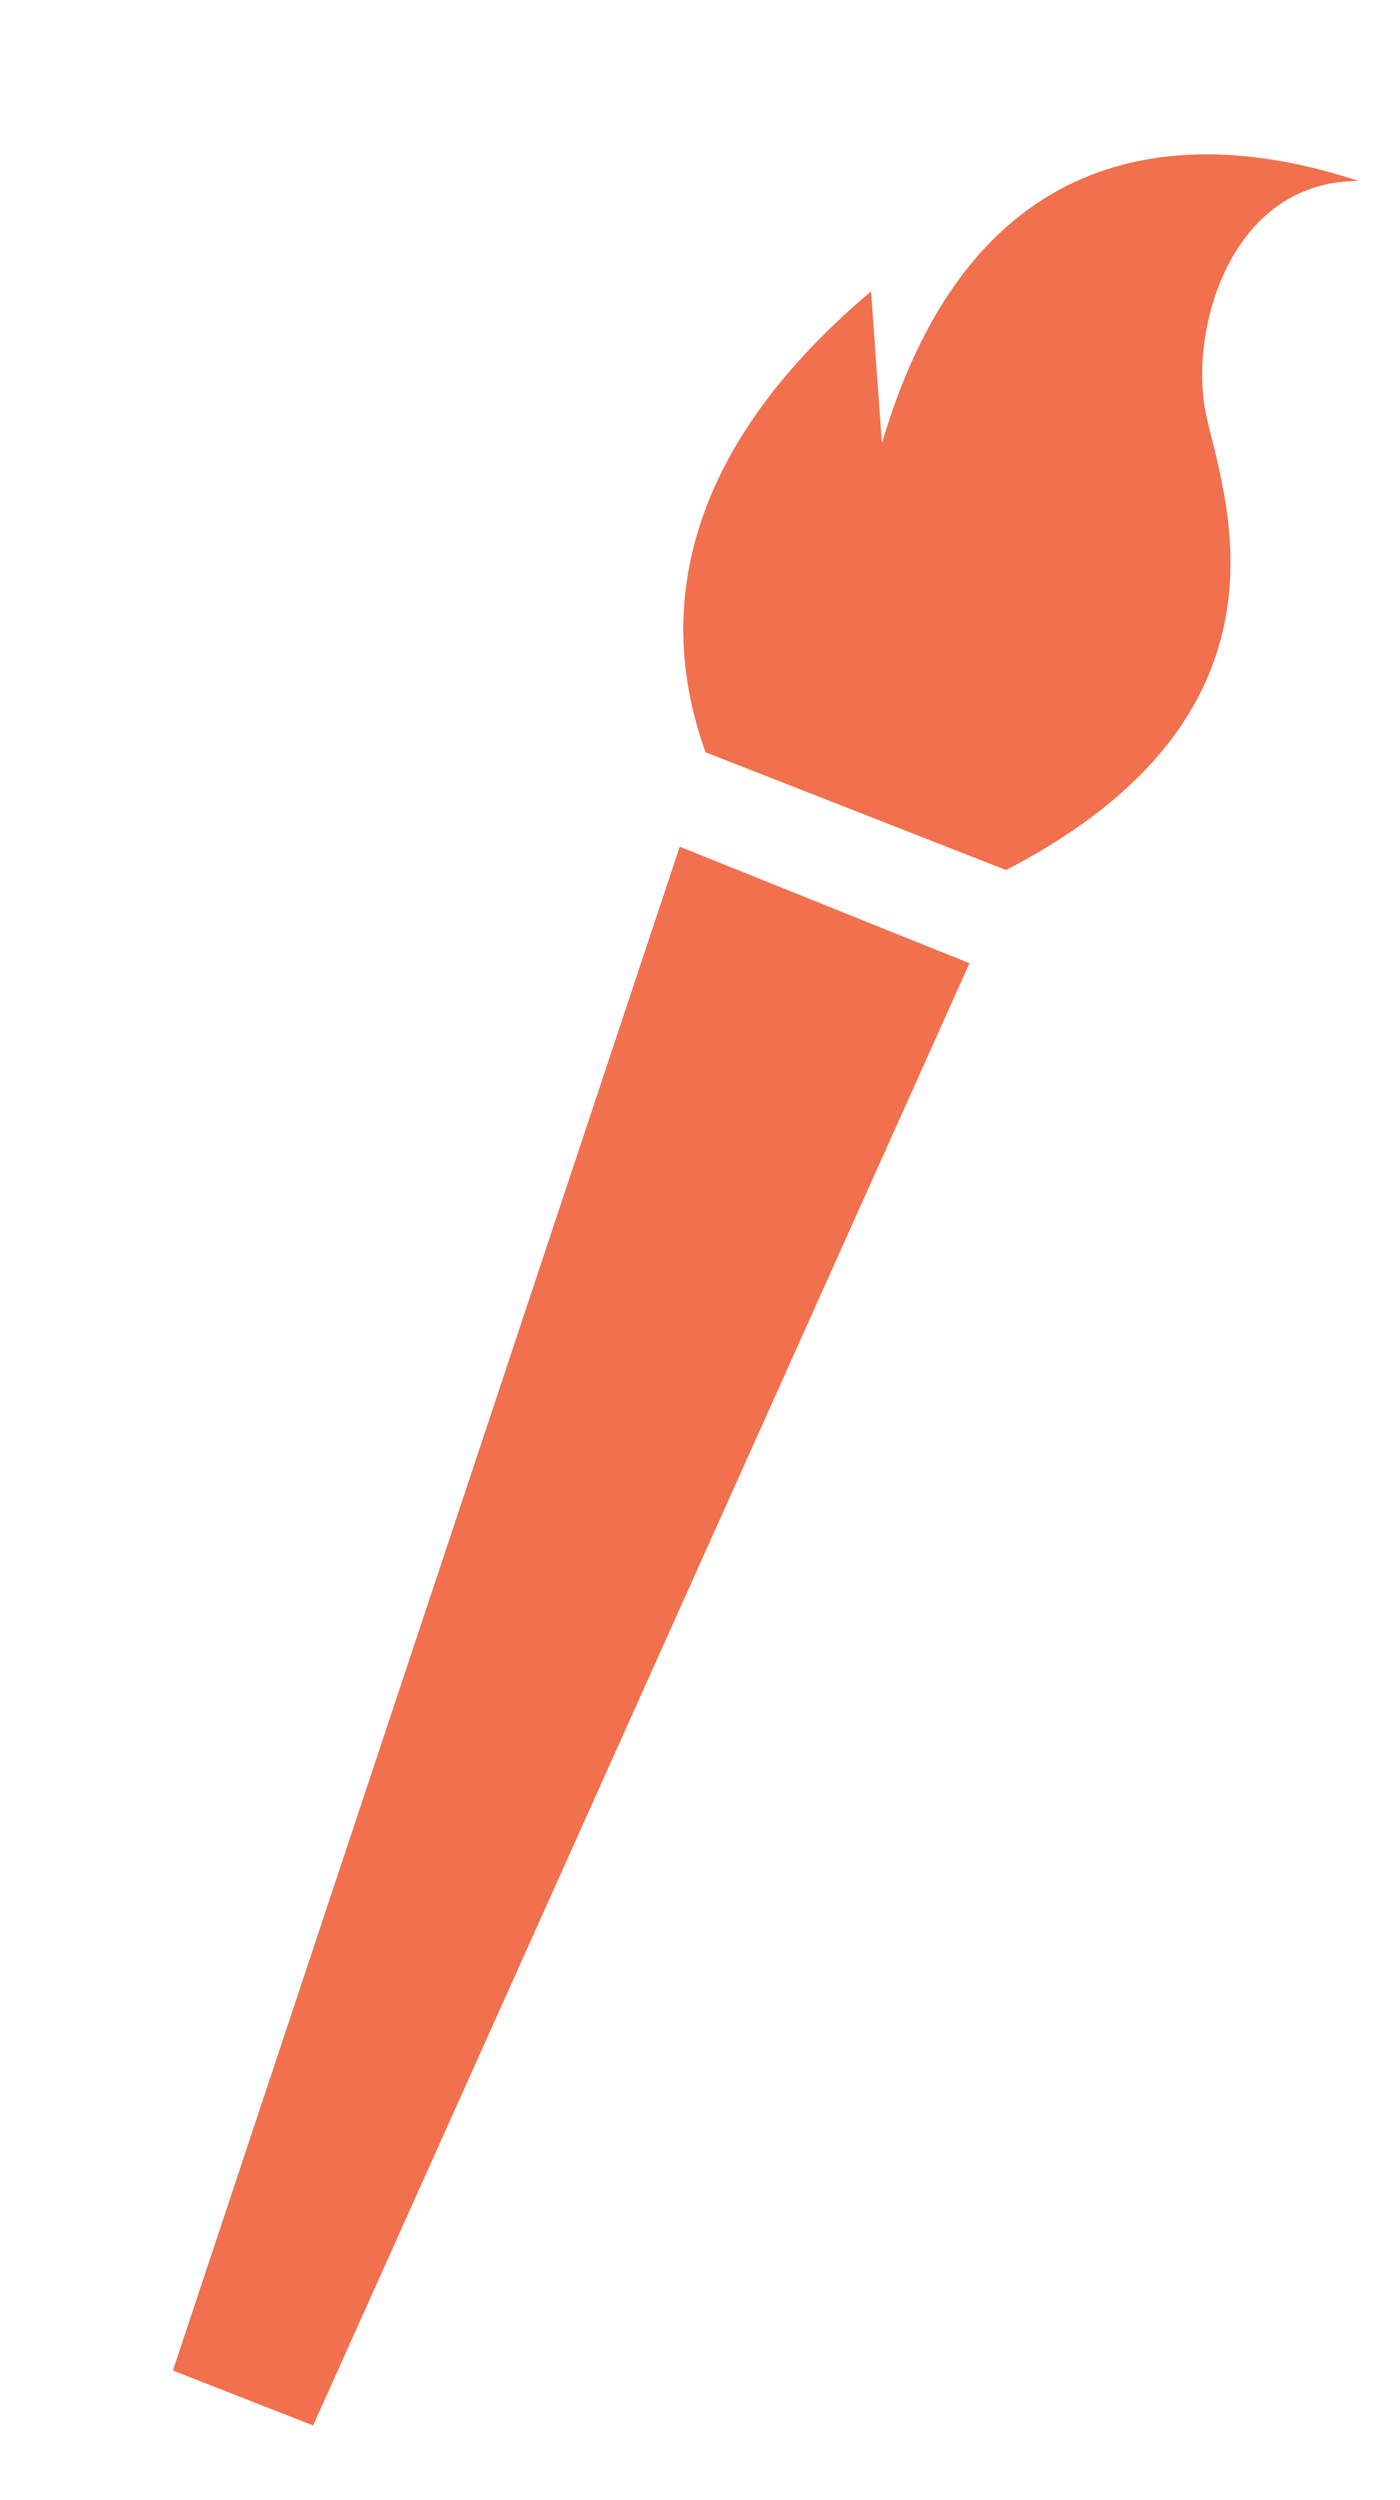
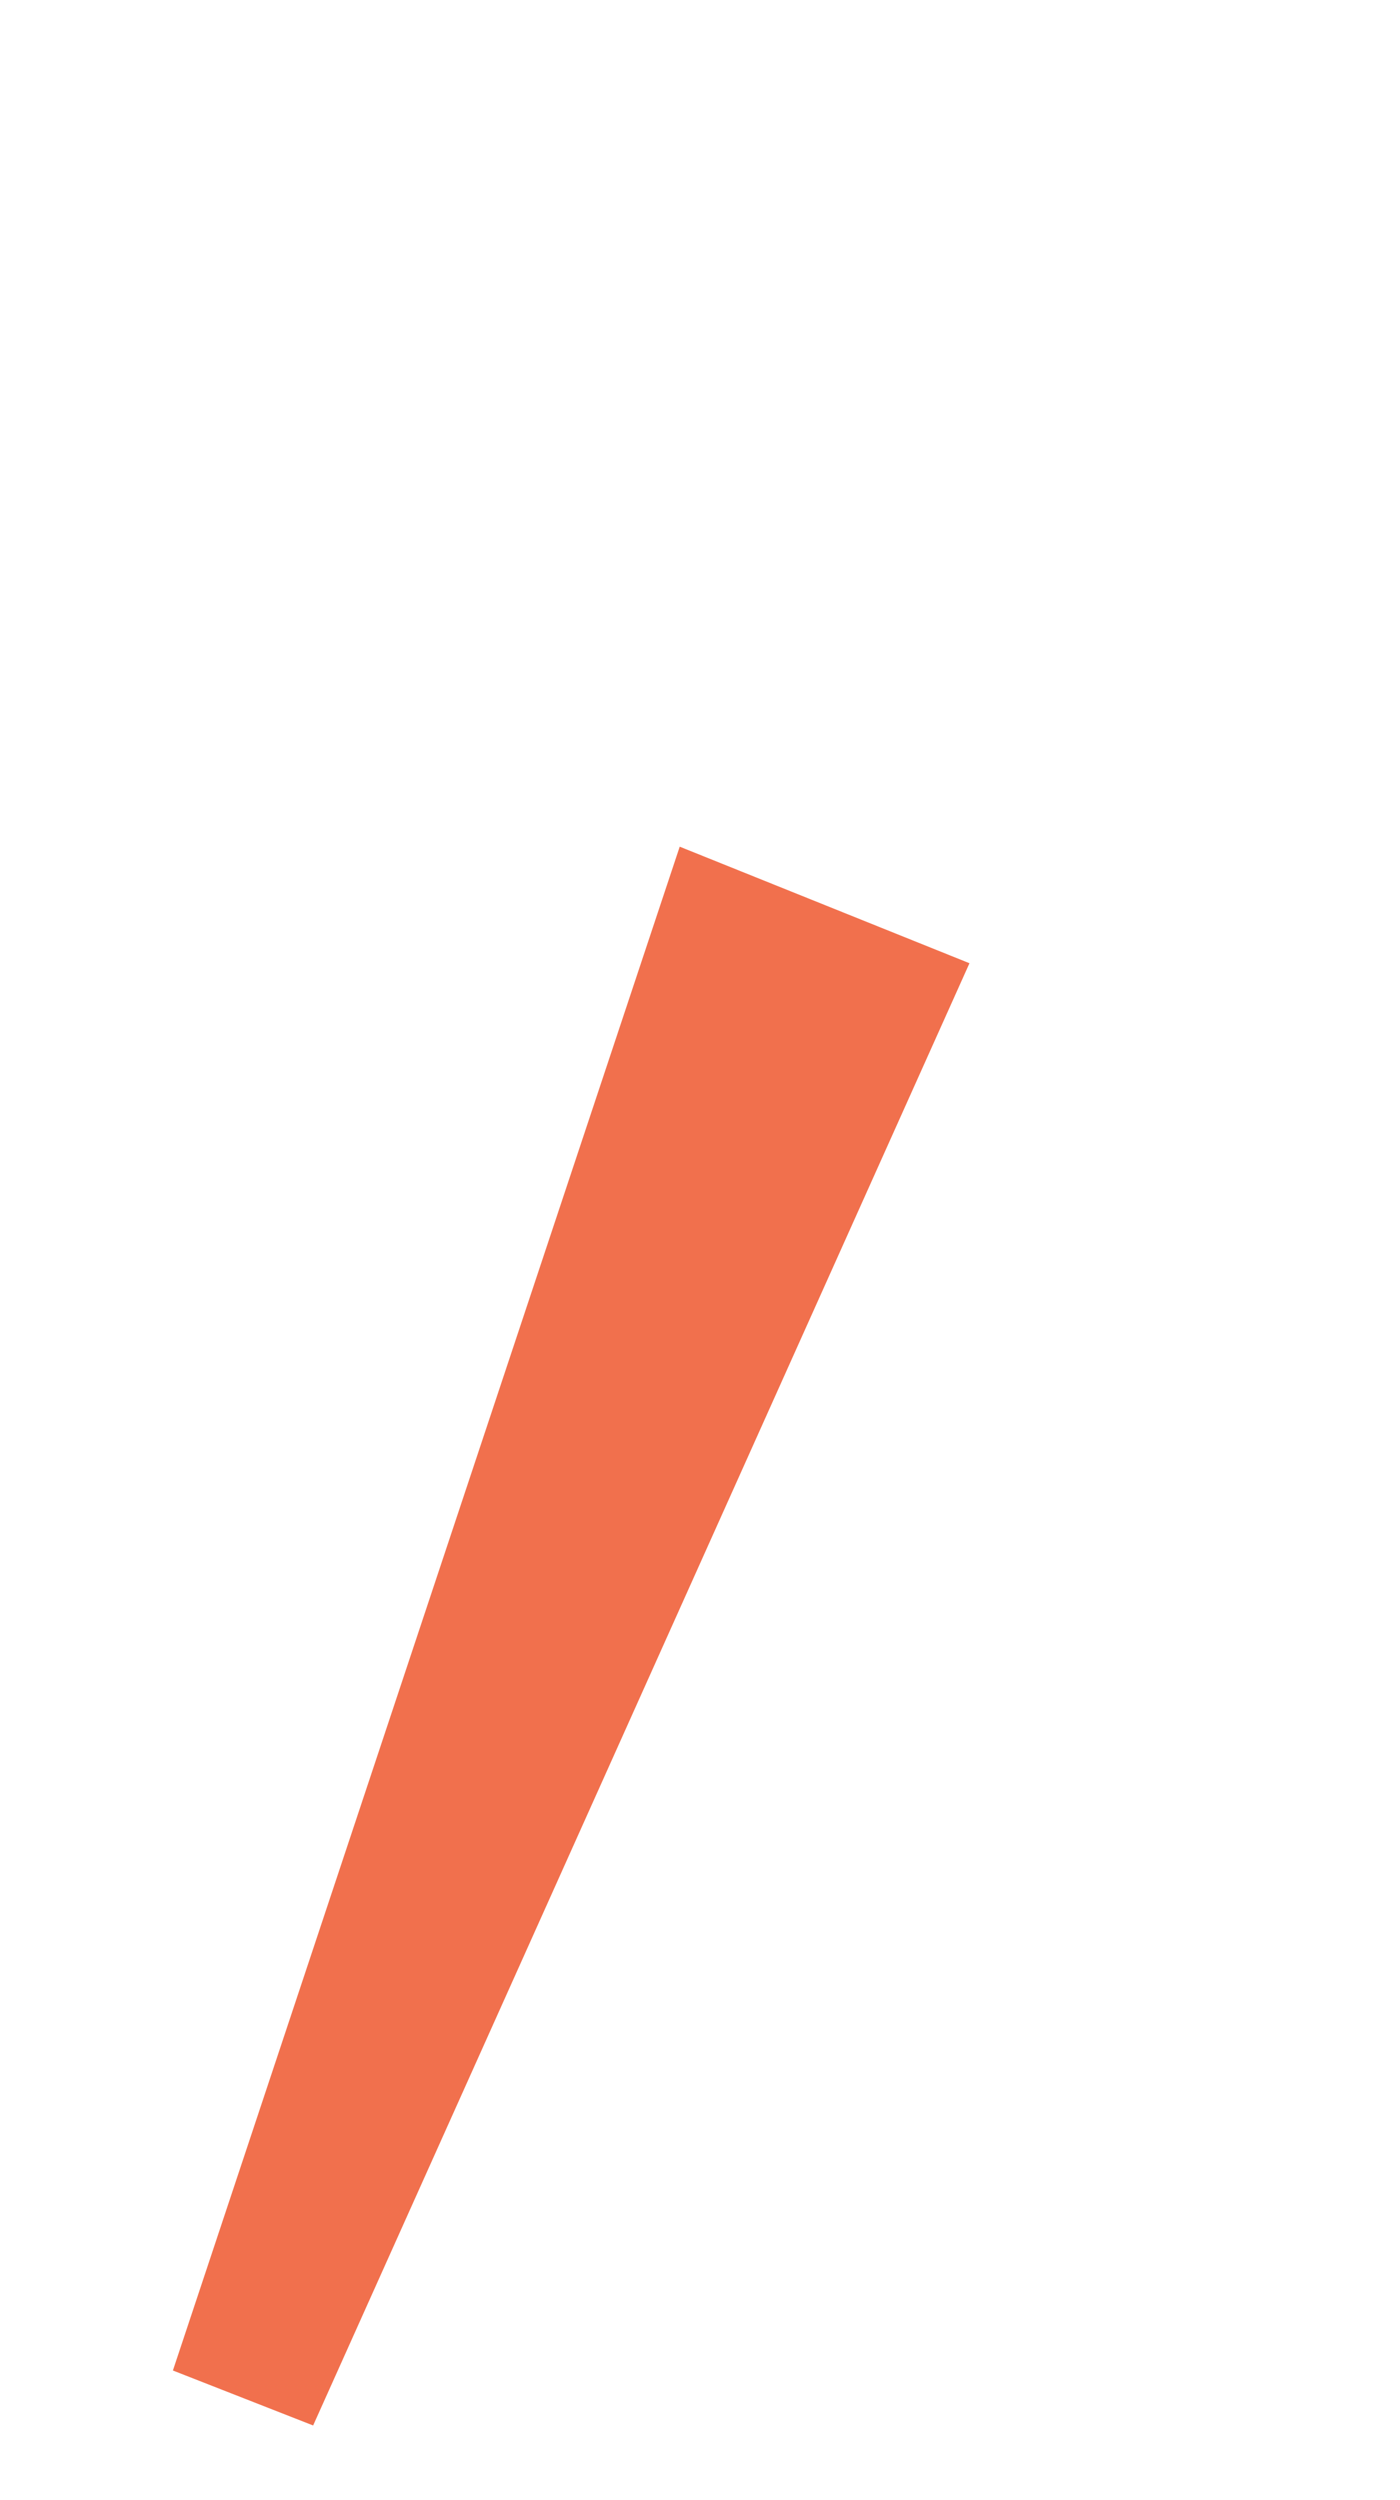
<svg xmlns="http://www.w3.org/2000/svg" width="382" height="682" viewBox="0 0 382 682" fill="none">
-   <path d="M274.49 237.327L192.527 205.208C177.865 164.667 188.463 120.961 237.673 79.478L240.634 120.961C265.385 36.715 324.161 34.002 370.675 49.364C335.683 49.364 324.451 89.945 328.963 112.502C333.239 133.882 358.199 194.032 274.49 237.327Z" fill="#F1704D" />
  <path d="M264.528 262.75L185.465 230.956L47.175 646.622L85.441 661.618L264.528 262.75Z" fill="#F1704D" />
</svg>